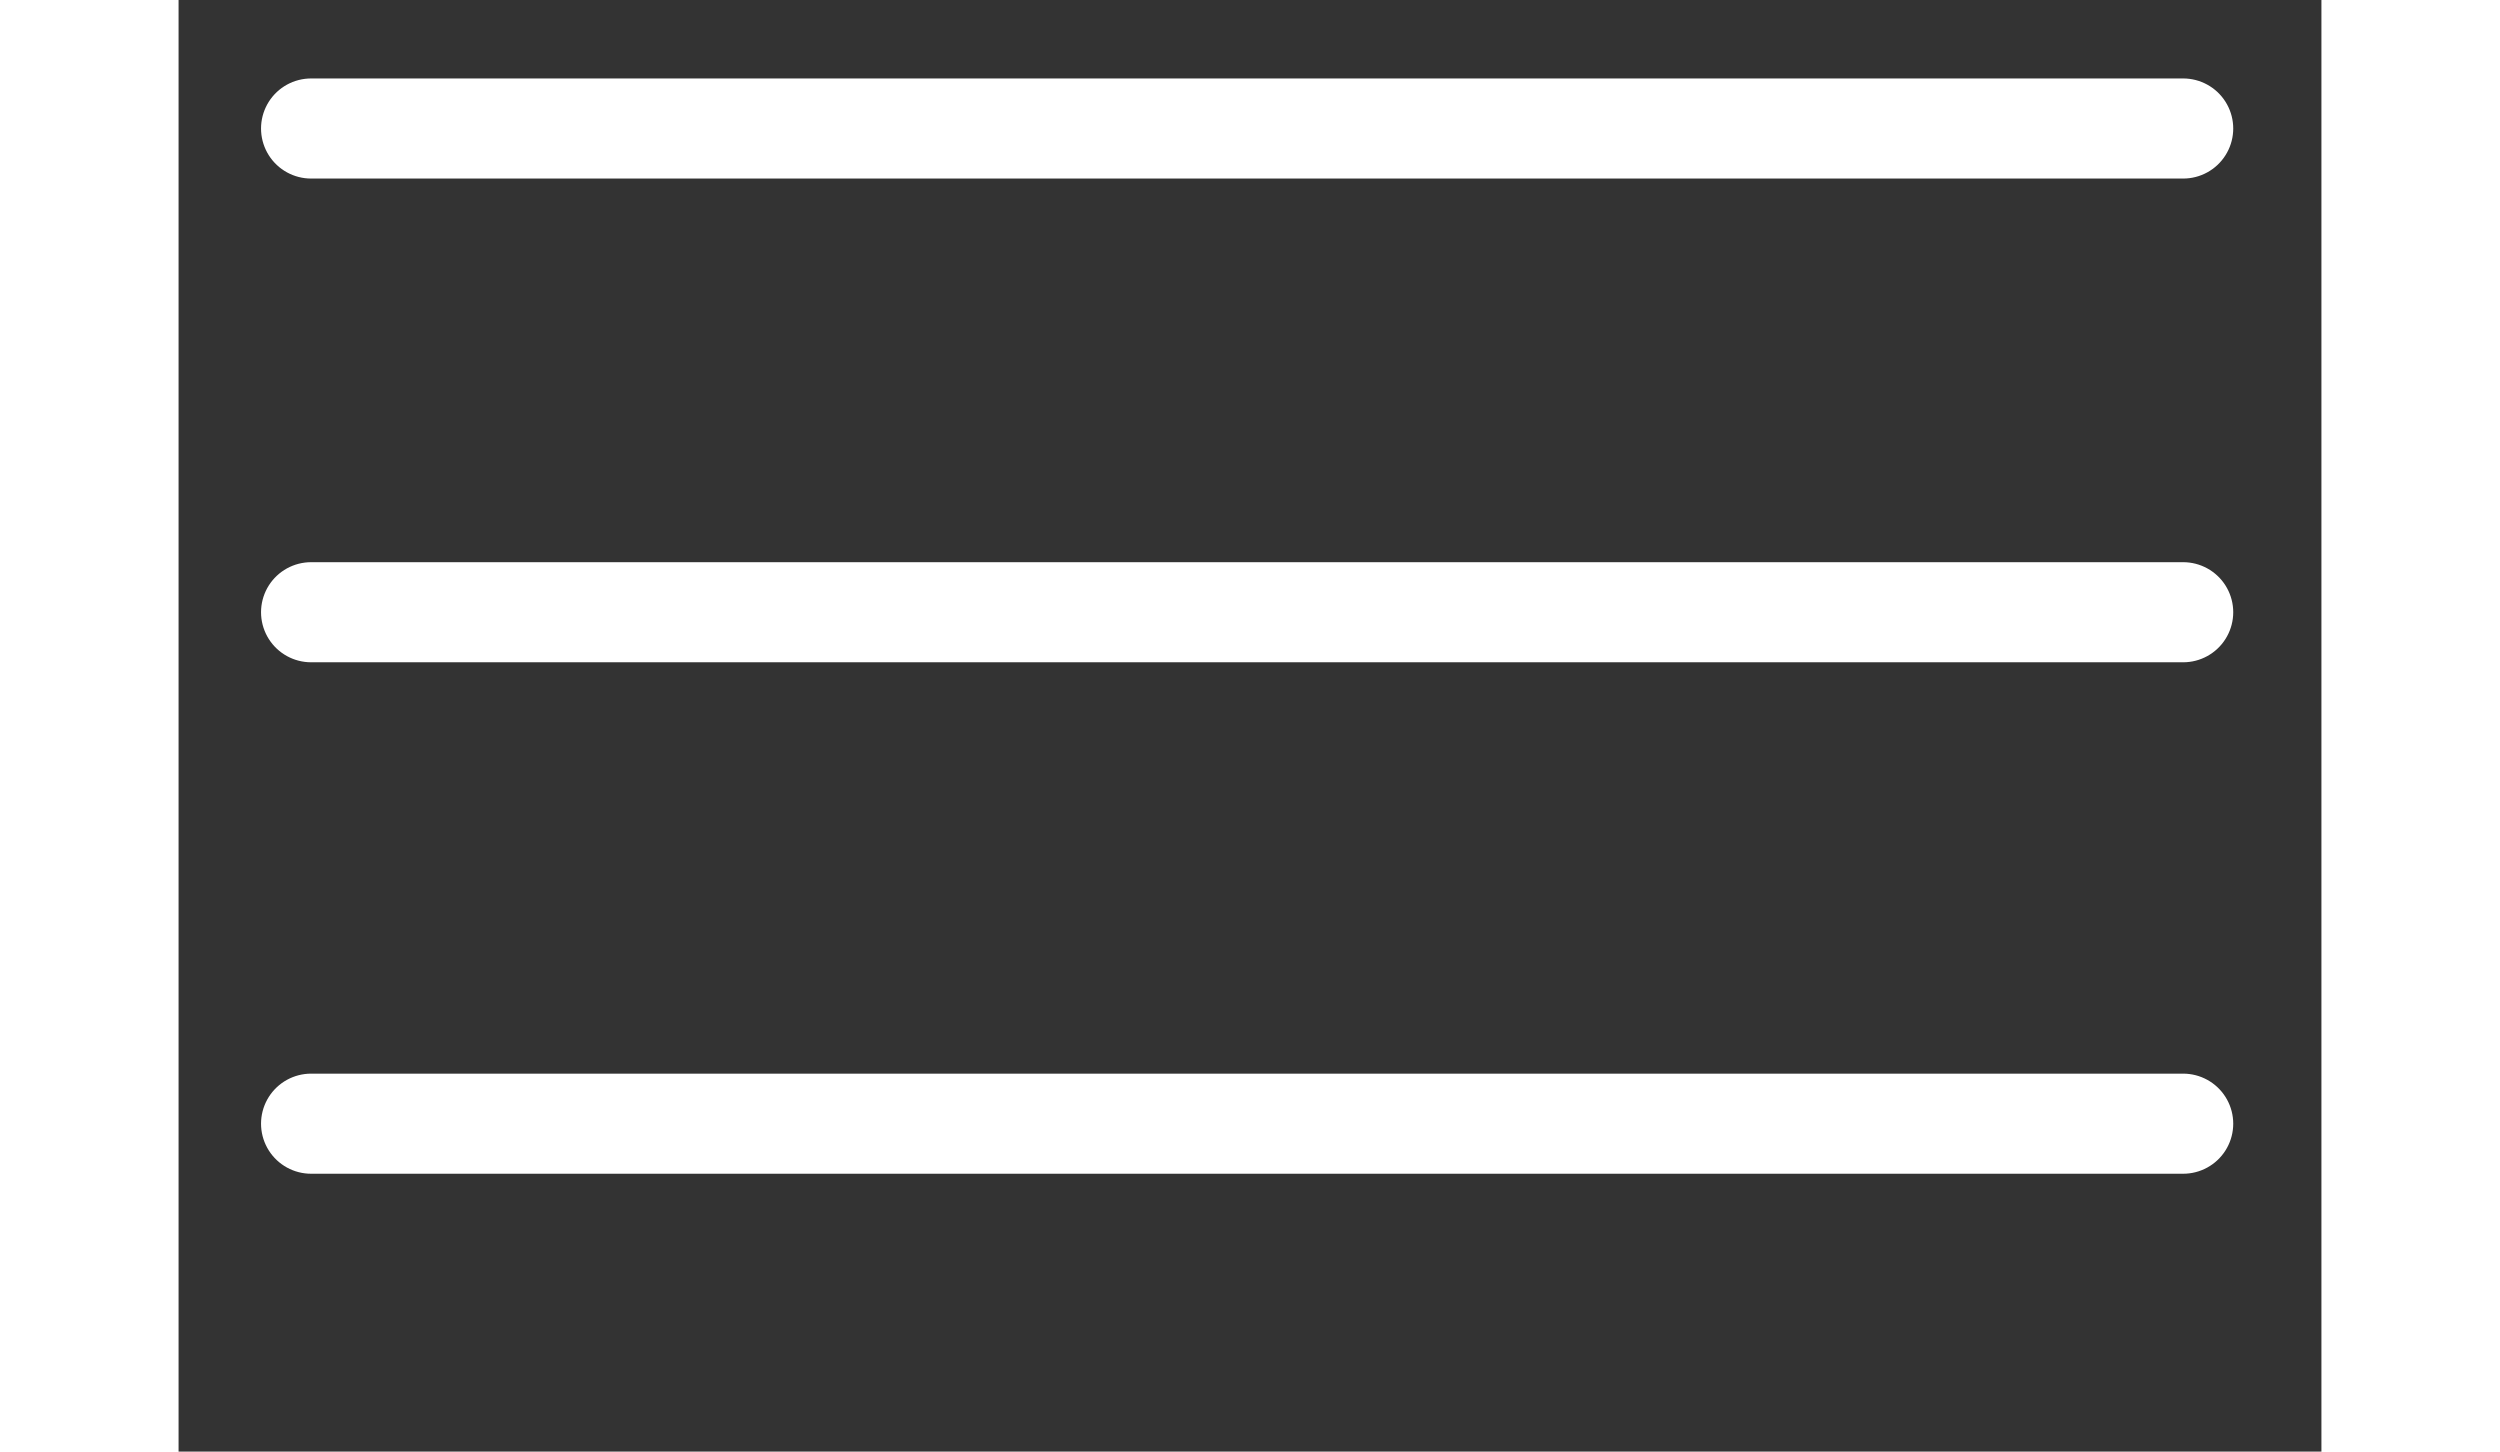
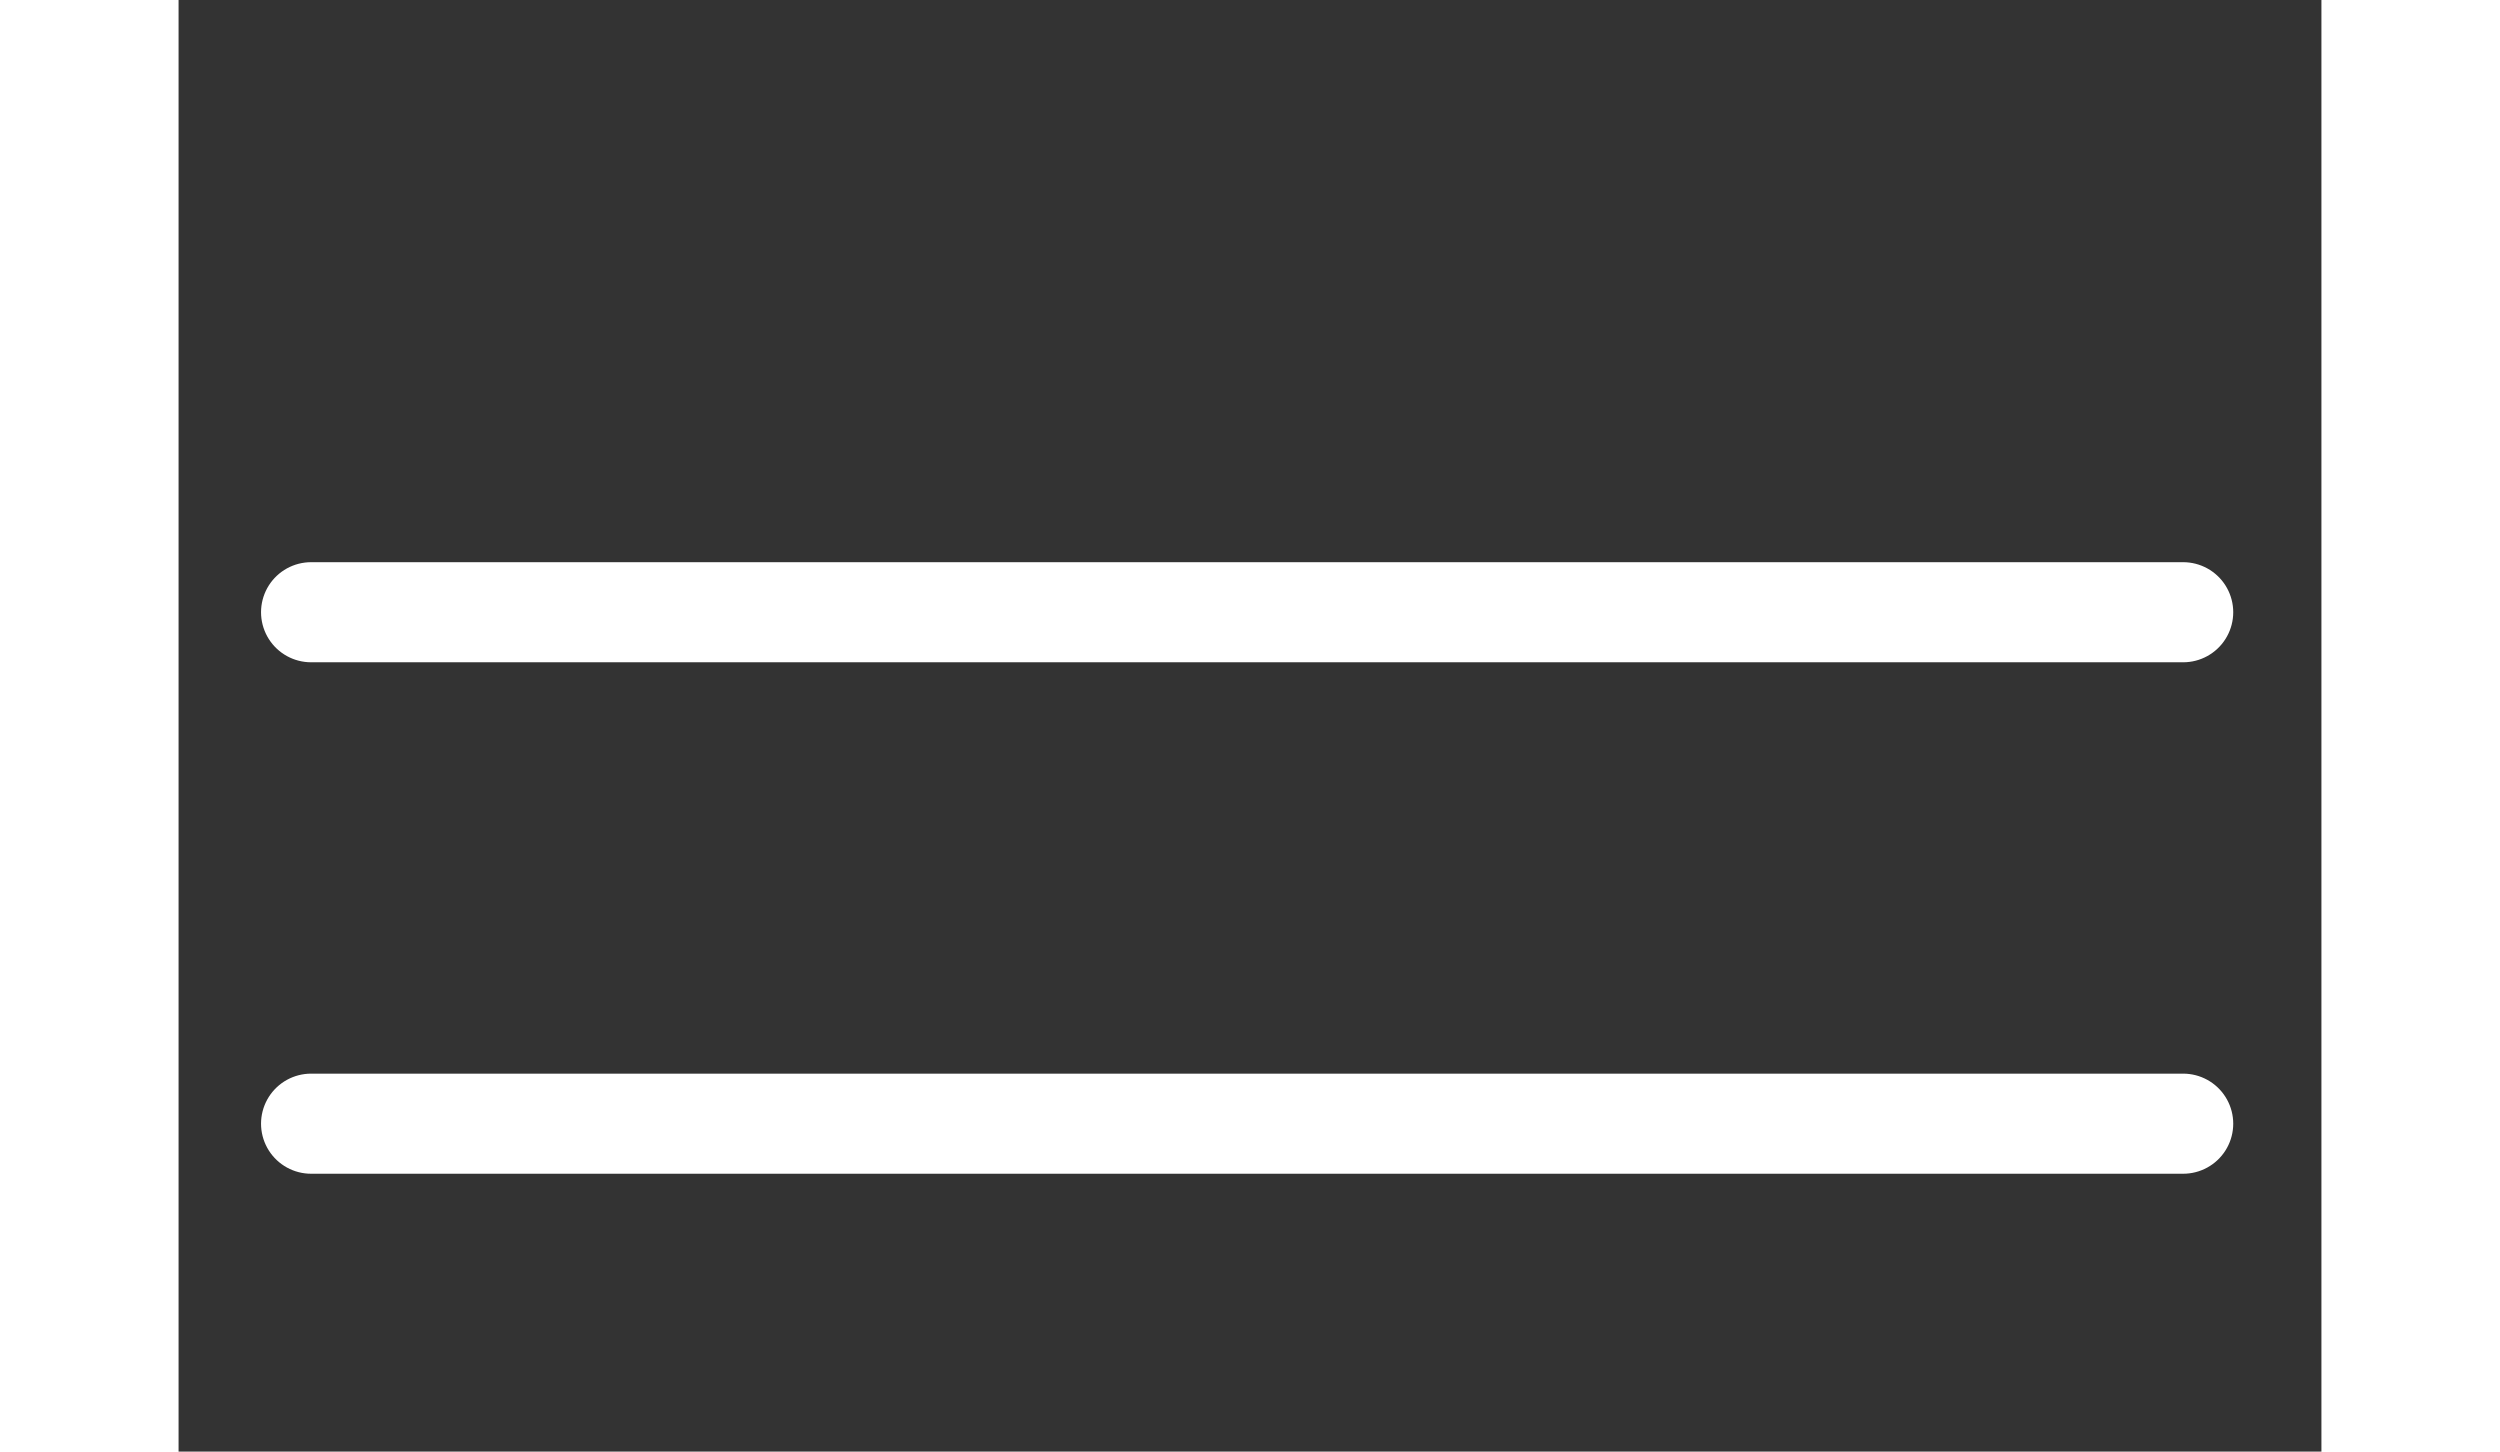
<svg xmlns="http://www.w3.org/2000/svg" width="31" height="18" viewBox="0 0 31 21" fill="none">
  <rect x="0" y="0" width="31" height="21" fill="#333333" stroke="none" />
-   <path d="M1.917 1.859H29" stroke="white" stroke-width="1.448" stroke-linecap="round" stroke-linejoin="round" />
  <path d="M1.917 8.857H29" stroke="white" stroke-width="1.448" stroke-linecap="round" stroke-linejoin="round" />
  <path d="M1.917 16.256H29" stroke="white" stroke-width="1.448" stroke-linecap="round" stroke-linejoin="round" />
</svg>